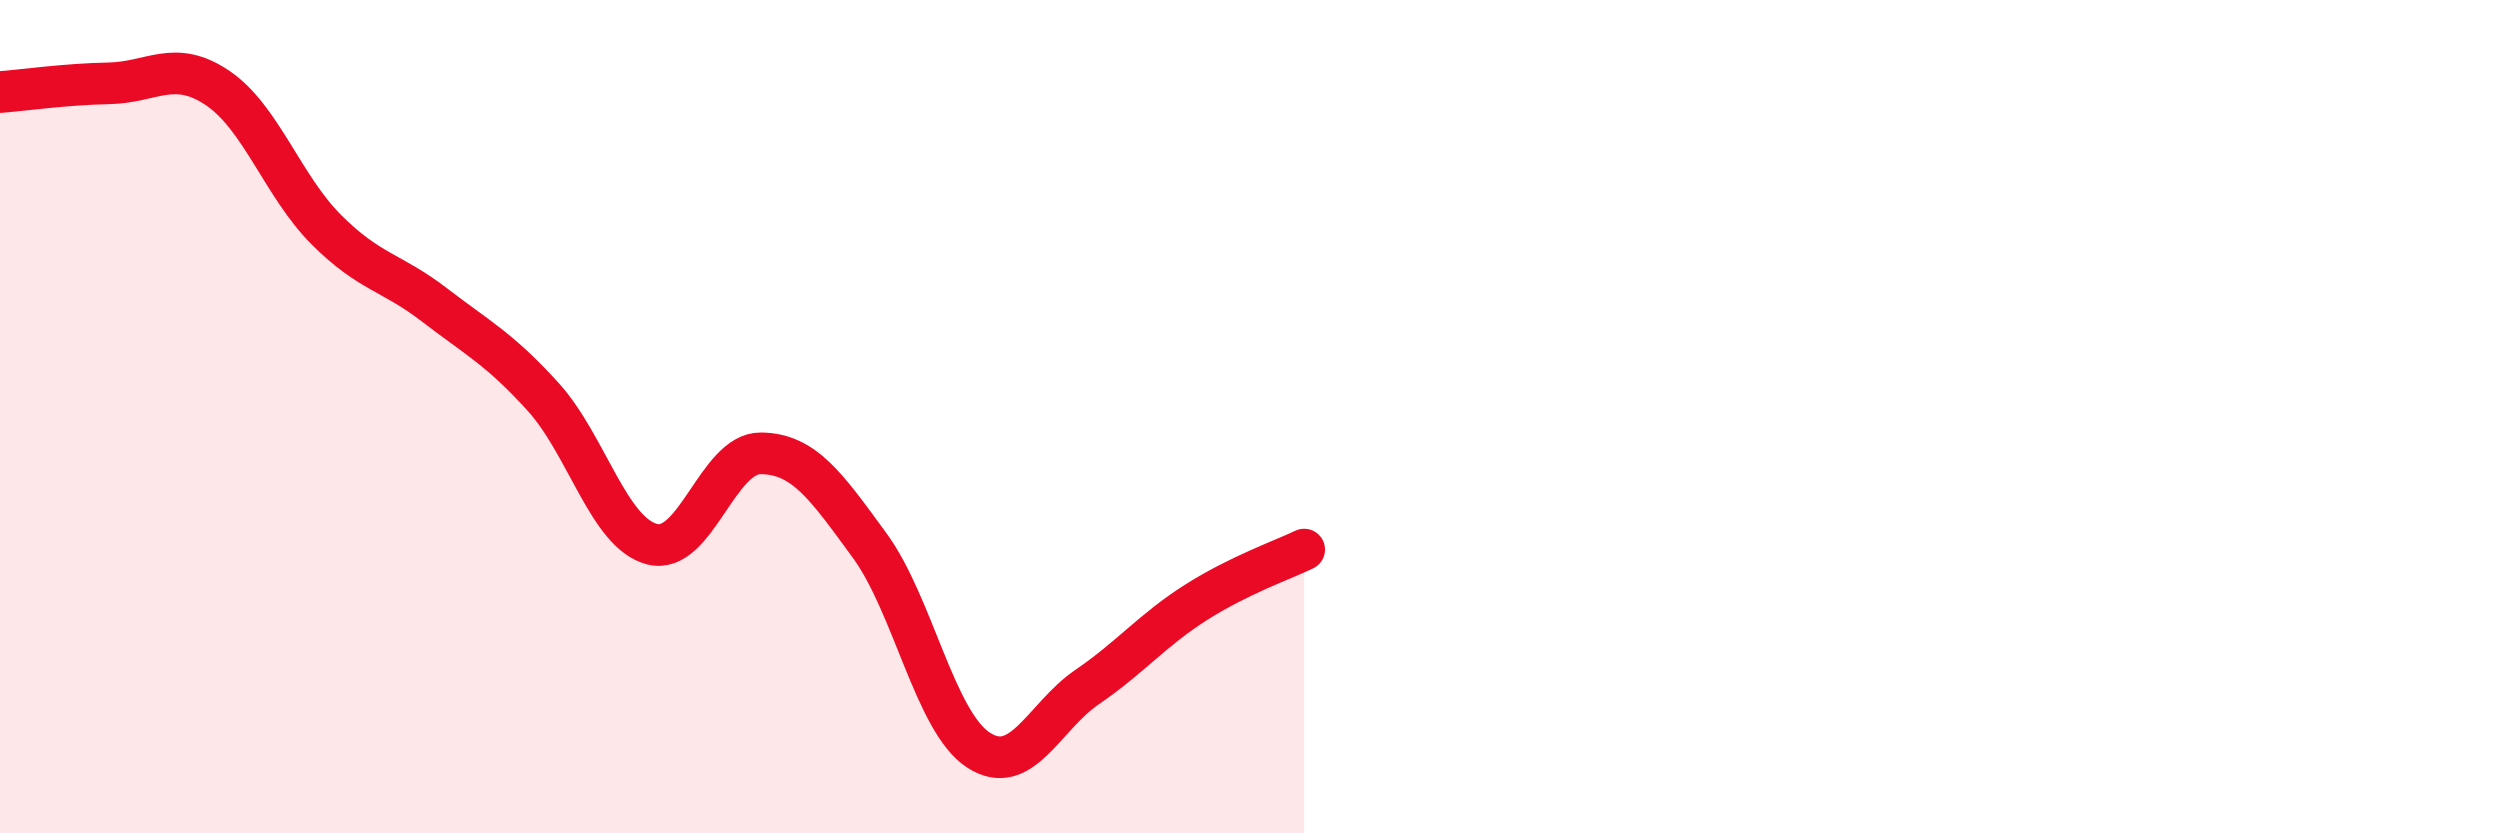
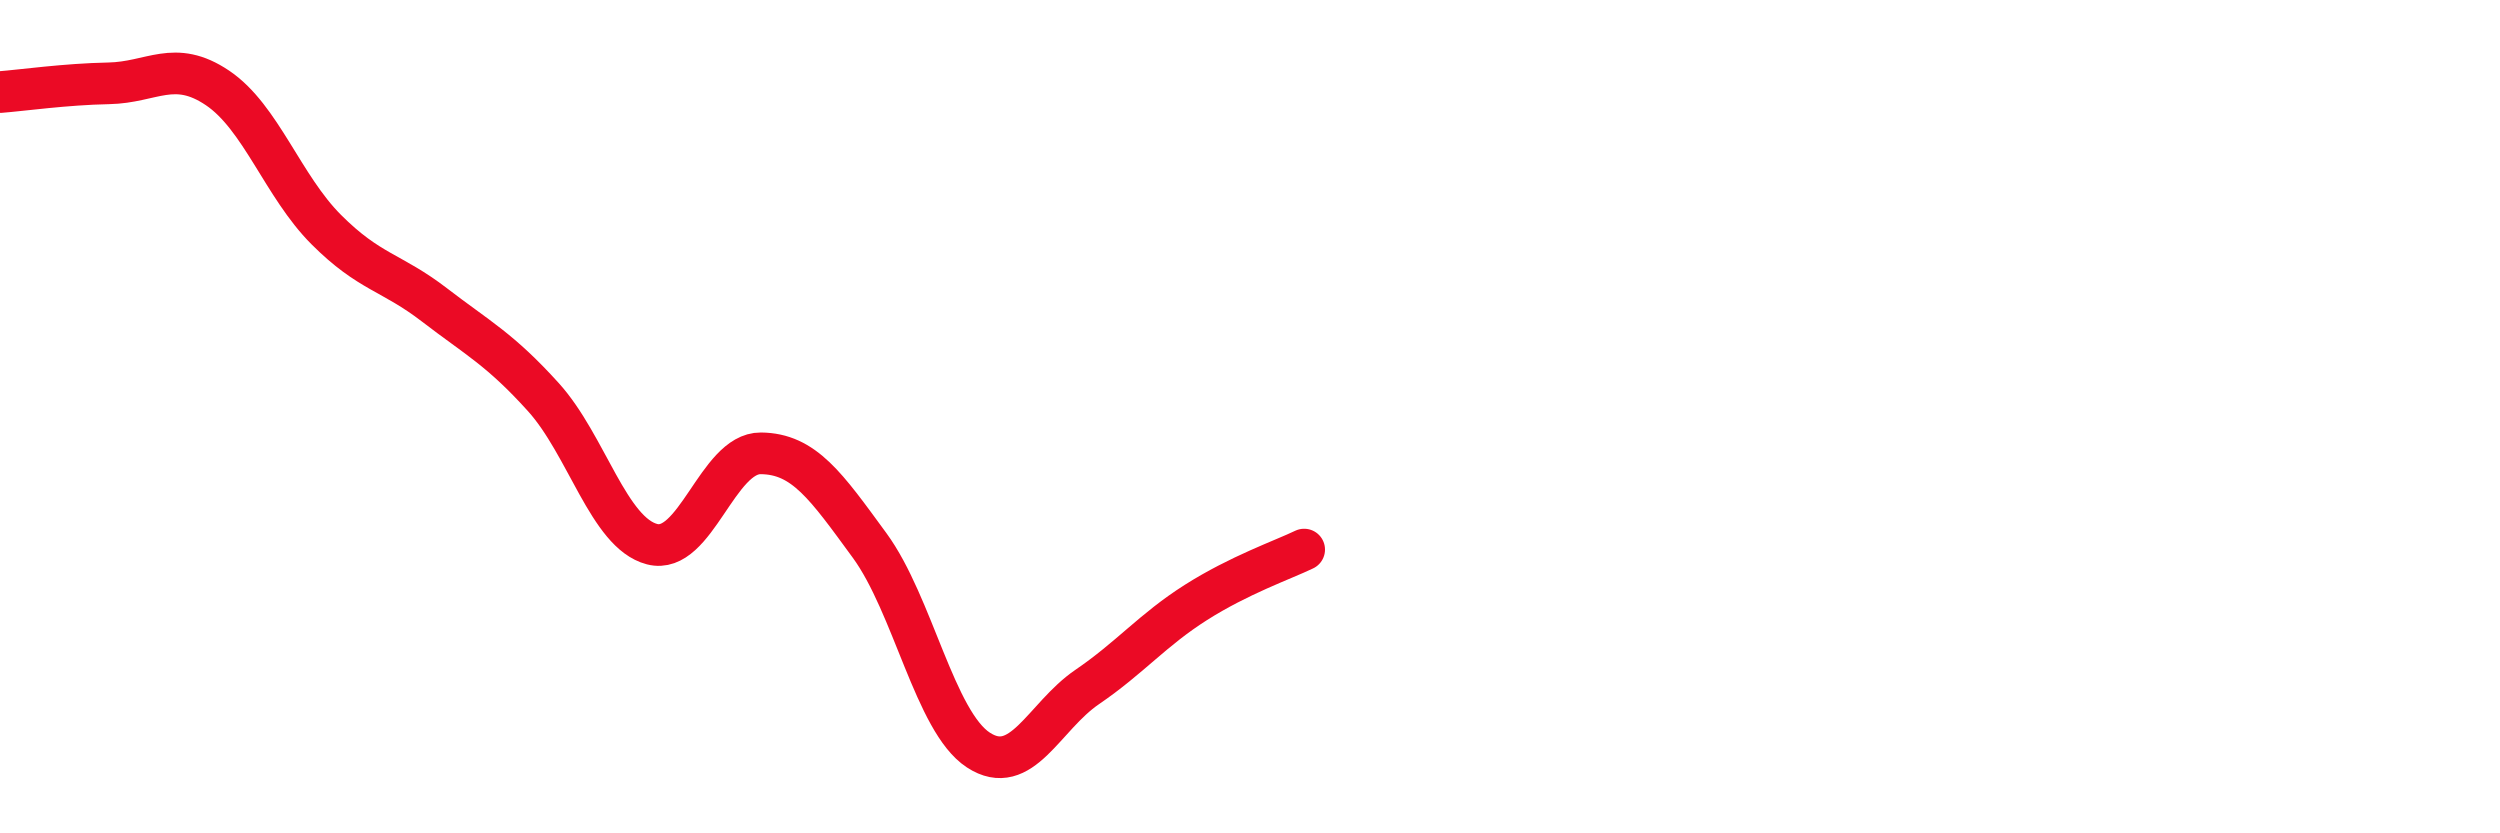
<svg xmlns="http://www.w3.org/2000/svg" width="60" height="20" viewBox="0 0 60 20">
-   <path d="M 0,2.21 C 0.52,2.17 1.57,2.02 2.61,2 C 3.65,1.98 4.18,1.41 5.22,2.11 C 6.26,2.81 6.79,4.47 7.83,5.51 C 8.87,6.55 9.39,6.52 10.43,7.32 C 11.47,8.12 12,8.38 13.04,9.53 C 14.08,10.68 14.61,12.79 15.65,13.06 C 16.69,13.33 17.22,10.87 18.26,10.88 C 19.3,10.89 19.83,11.67 20.87,13.09 C 21.91,14.51 22.44,17.32 23.48,18 C 24.52,18.68 25.05,17.2 26.09,16.49 C 27.13,15.78 27.66,15.12 28.7,14.46 C 29.74,13.8 30.78,13.44 31.3,13.19L31.3 20L0 20Z" fill="#EB0A25" opacity="0.1" stroke-linecap="round" stroke-linejoin="round" />
  <path d="M 0,2.21 C 0.52,2.17 1.57,2.02 2.61,2 C 3.65,1.98 4.18,1.41 5.22,2.11 C 6.26,2.81 6.79,4.47 7.83,5.51 C 8.87,6.55 9.39,6.52 10.43,7.32 C 11.47,8.12 12,8.38 13.04,9.53 C 14.08,10.68 14.61,12.79 15.65,13.06 C 16.69,13.33 17.22,10.87 18.26,10.88 C 19.3,10.89 19.83,11.67 20.87,13.09 C 21.91,14.51 22.44,17.32 23.48,18 C 24.52,18.68 25.05,17.2 26.09,16.49 C 27.13,15.78 27.66,15.12 28.7,14.46 C 29.74,13.8 30.78,13.44 31.3,13.19" stroke="#EB0A25" stroke-width="1" fill="none" stroke-linecap="round" stroke-linejoin="round" />
</svg>